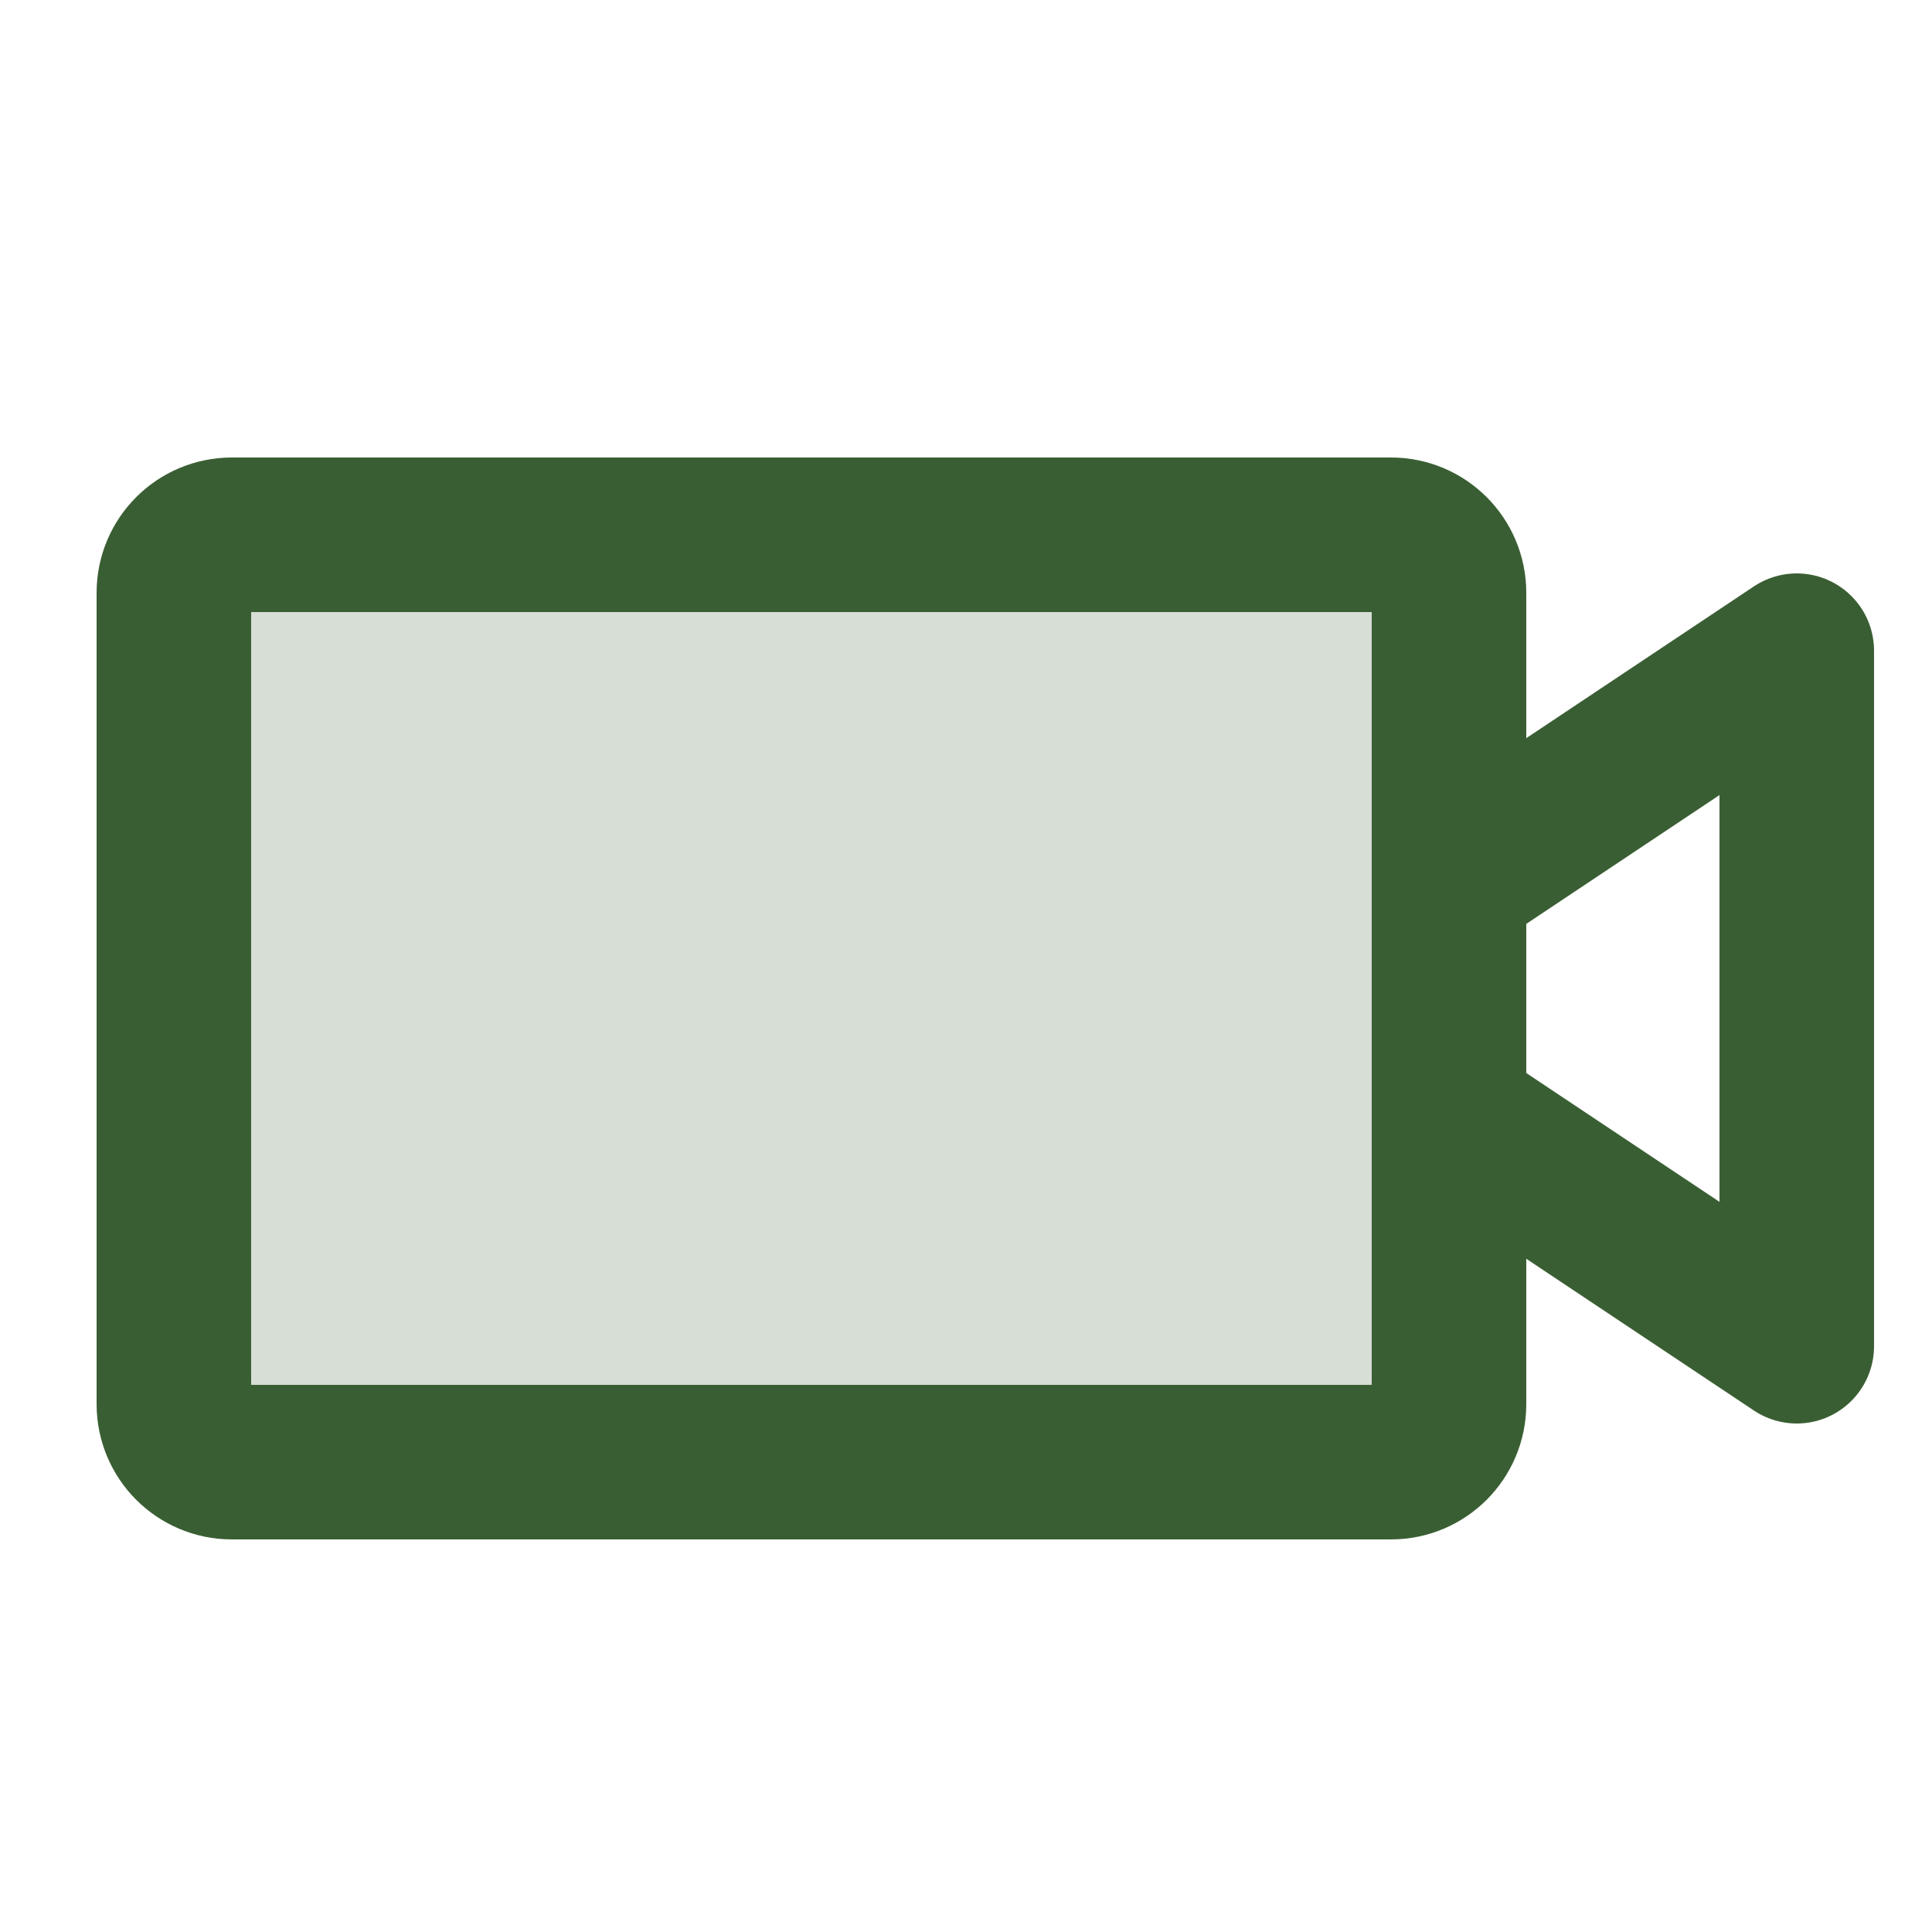
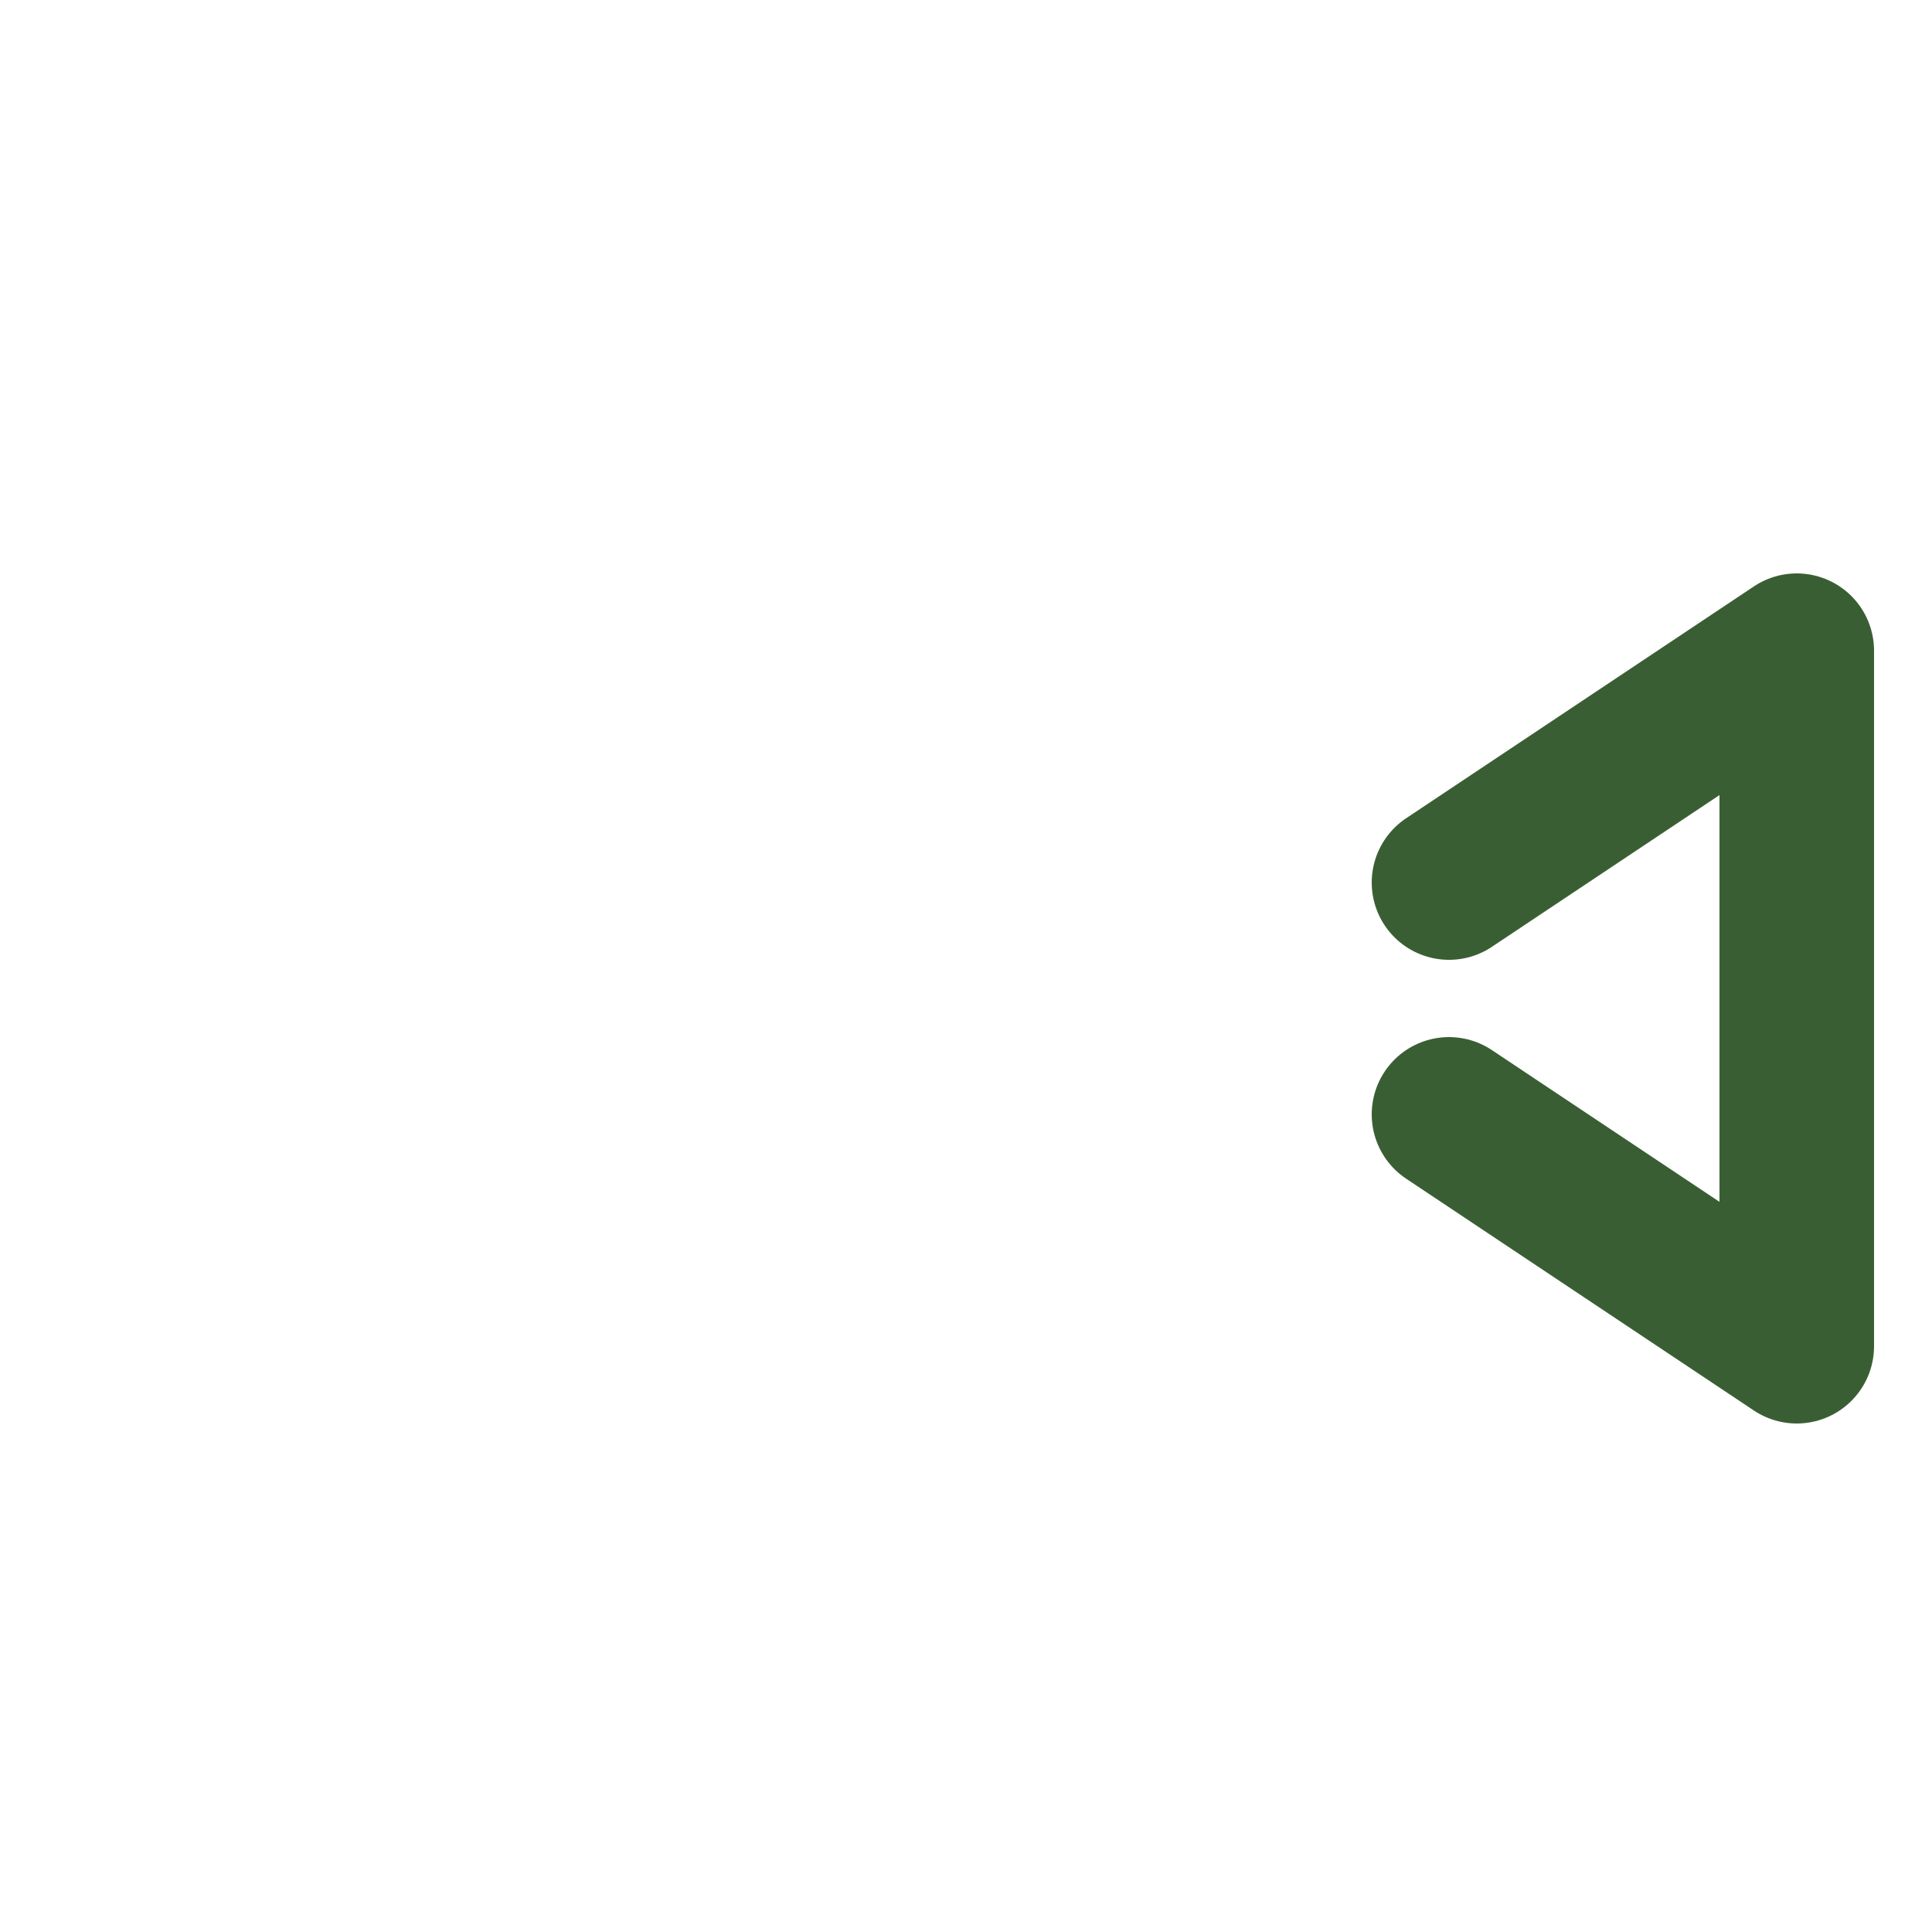
<svg xmlns="http://www.w3.org/2000/svg" width="25" height="25" viewBox="0 0 25 25" fill="none">
-   <path opacity="0.2" d="M18 6.92H3C2.586 6.92 2.25 7.256 2.25 7.67V18.17C2.25 18.584 2.586 18.92 3 18.92H18C18.414 18.92 18.75 18.584 18.75 18.17V7.67C18.75 7.256 18.414 6.92 18 6.92Z" fill="#3A5E33" />
-   <path d="M18 6.92H3C2.586 6.92 2.25 7.256 2.25 7.67V18.17C2.25 18.584 2.586 18.92 3 18.92H18C18.414 18.92 18.75 18.584 18.75 18.17V7.67C18.75 7.256 18.414 6.92 18 6.92Z" stroke="#3A5E33" stroke-width="2" stroke-linecap="round" stroke-linejoin="round" />
  <path d="M18.75 11.42L23.25 8.42V17.42L18.75 14.42" stroke="#3A5E33" stroke-width="2" stroke-linecap="round" stroke-linejoin="round" />
</svg>